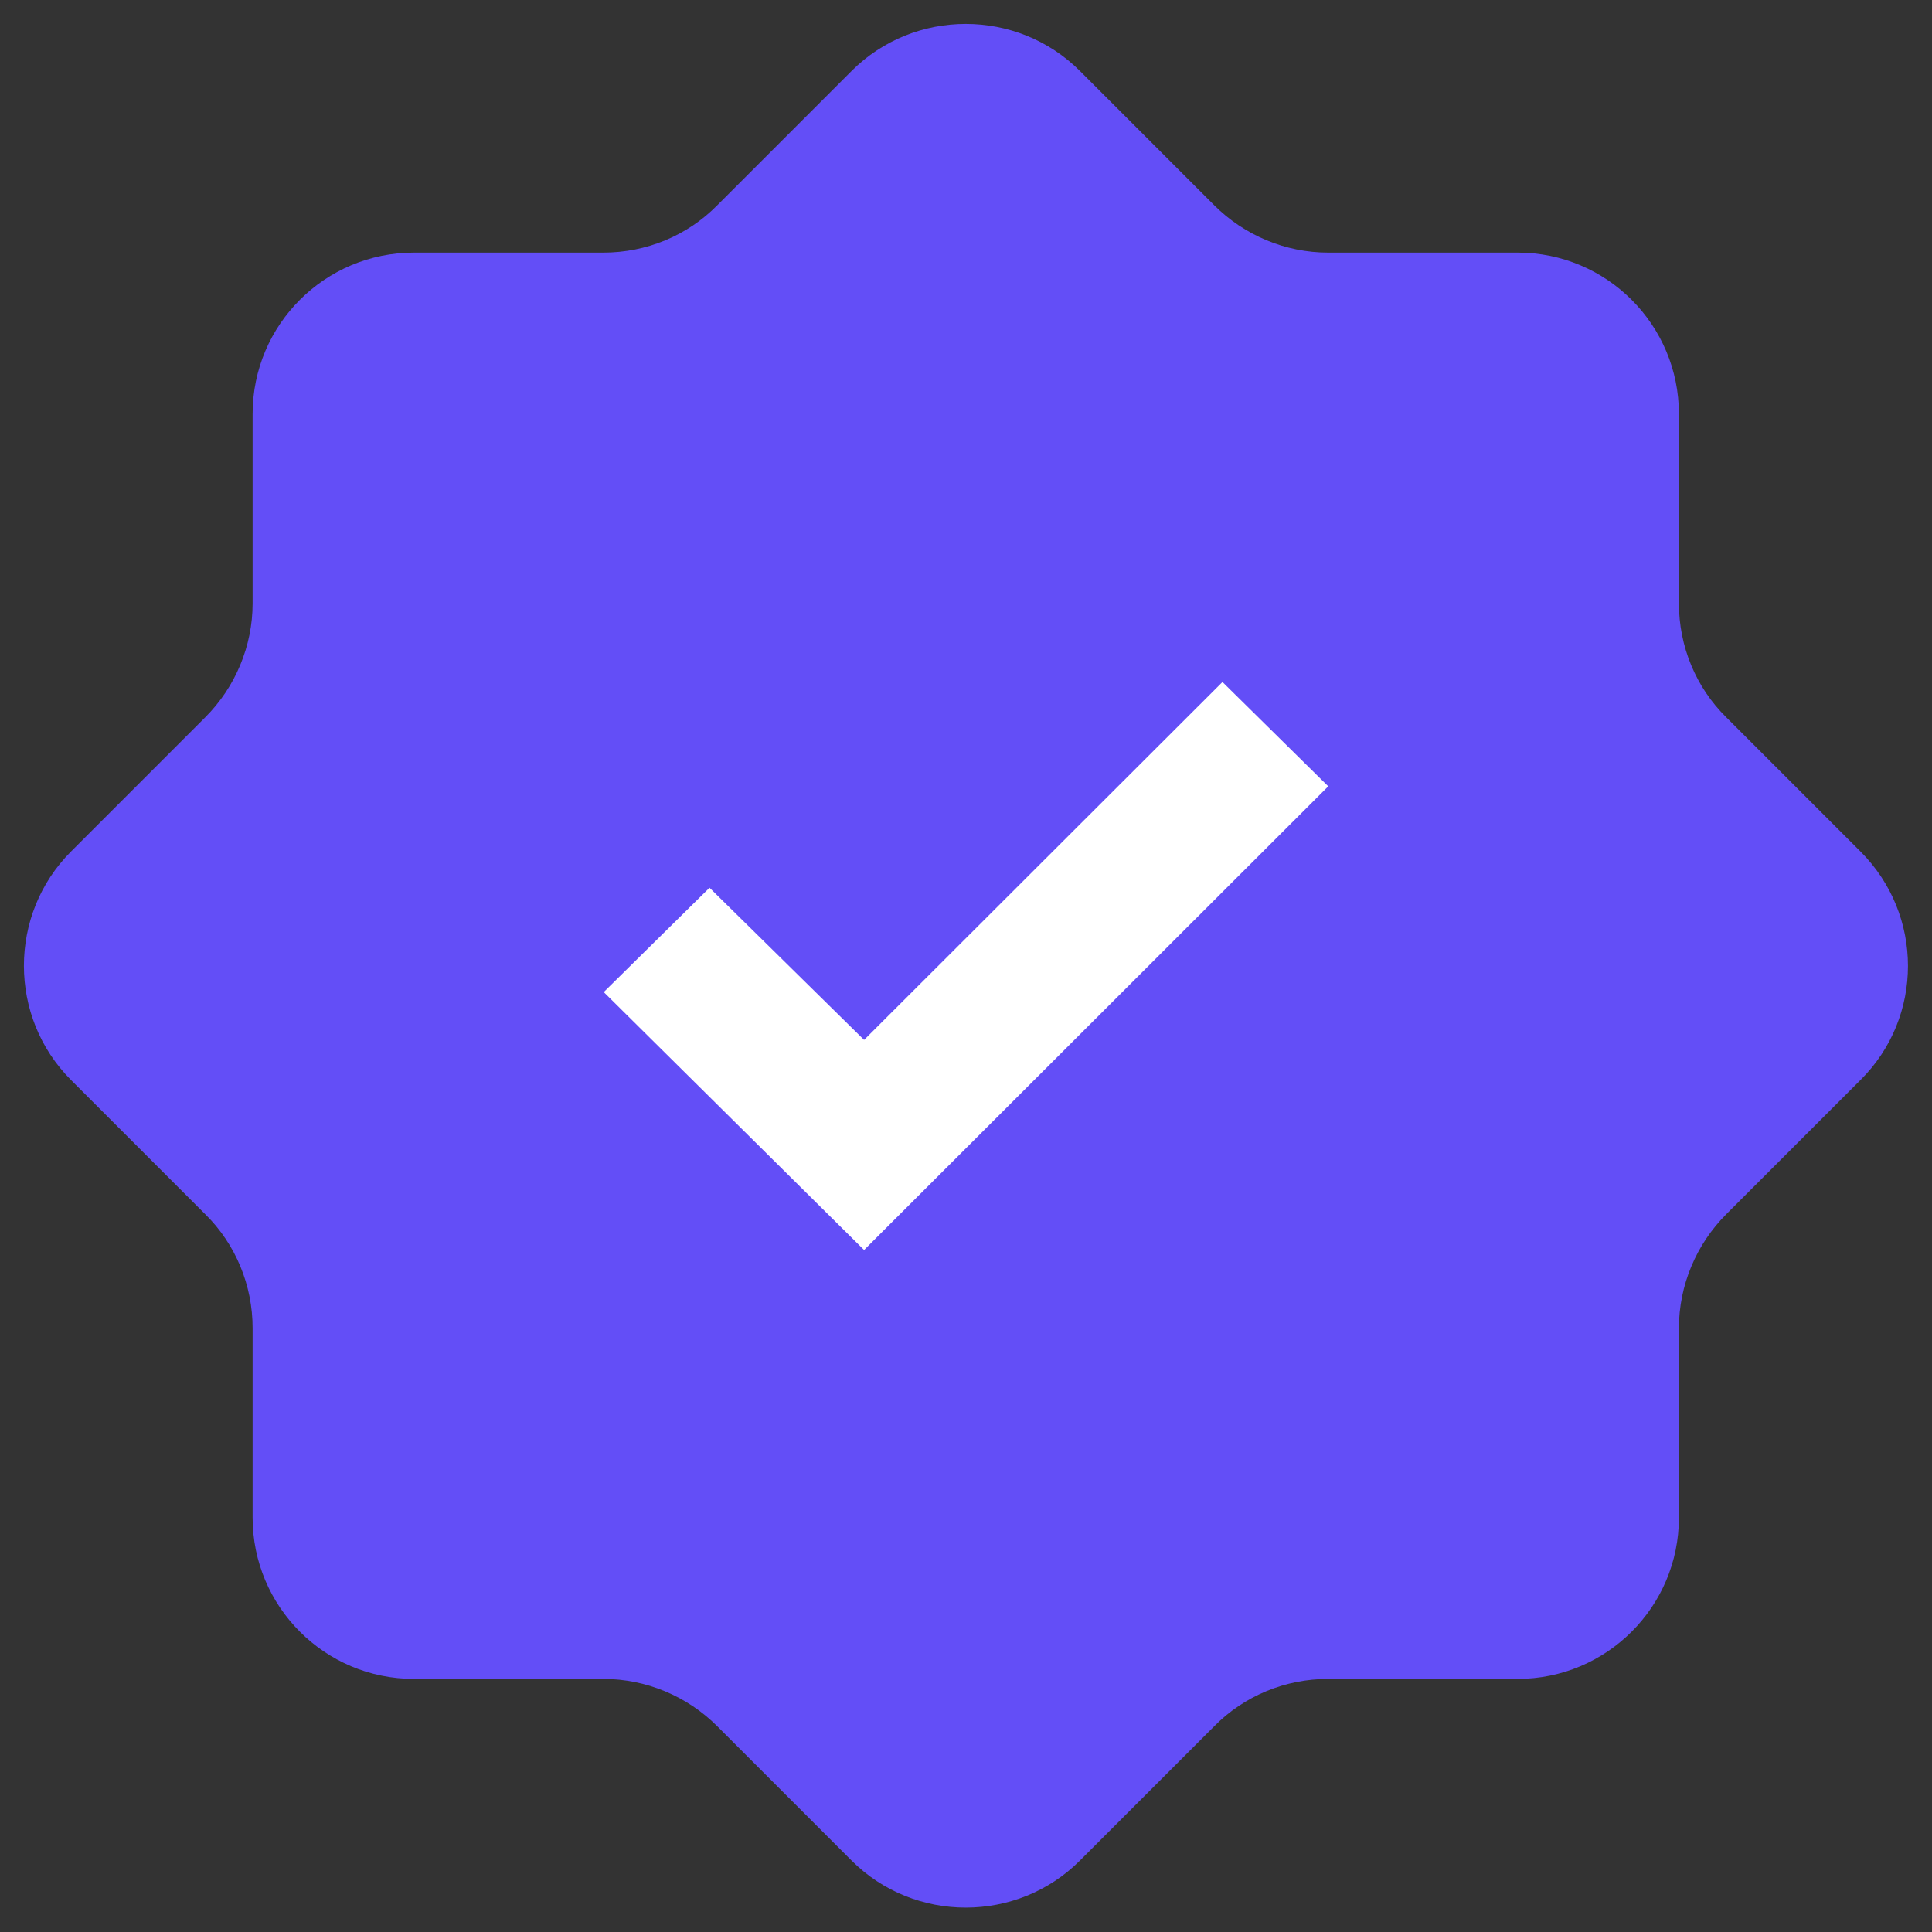
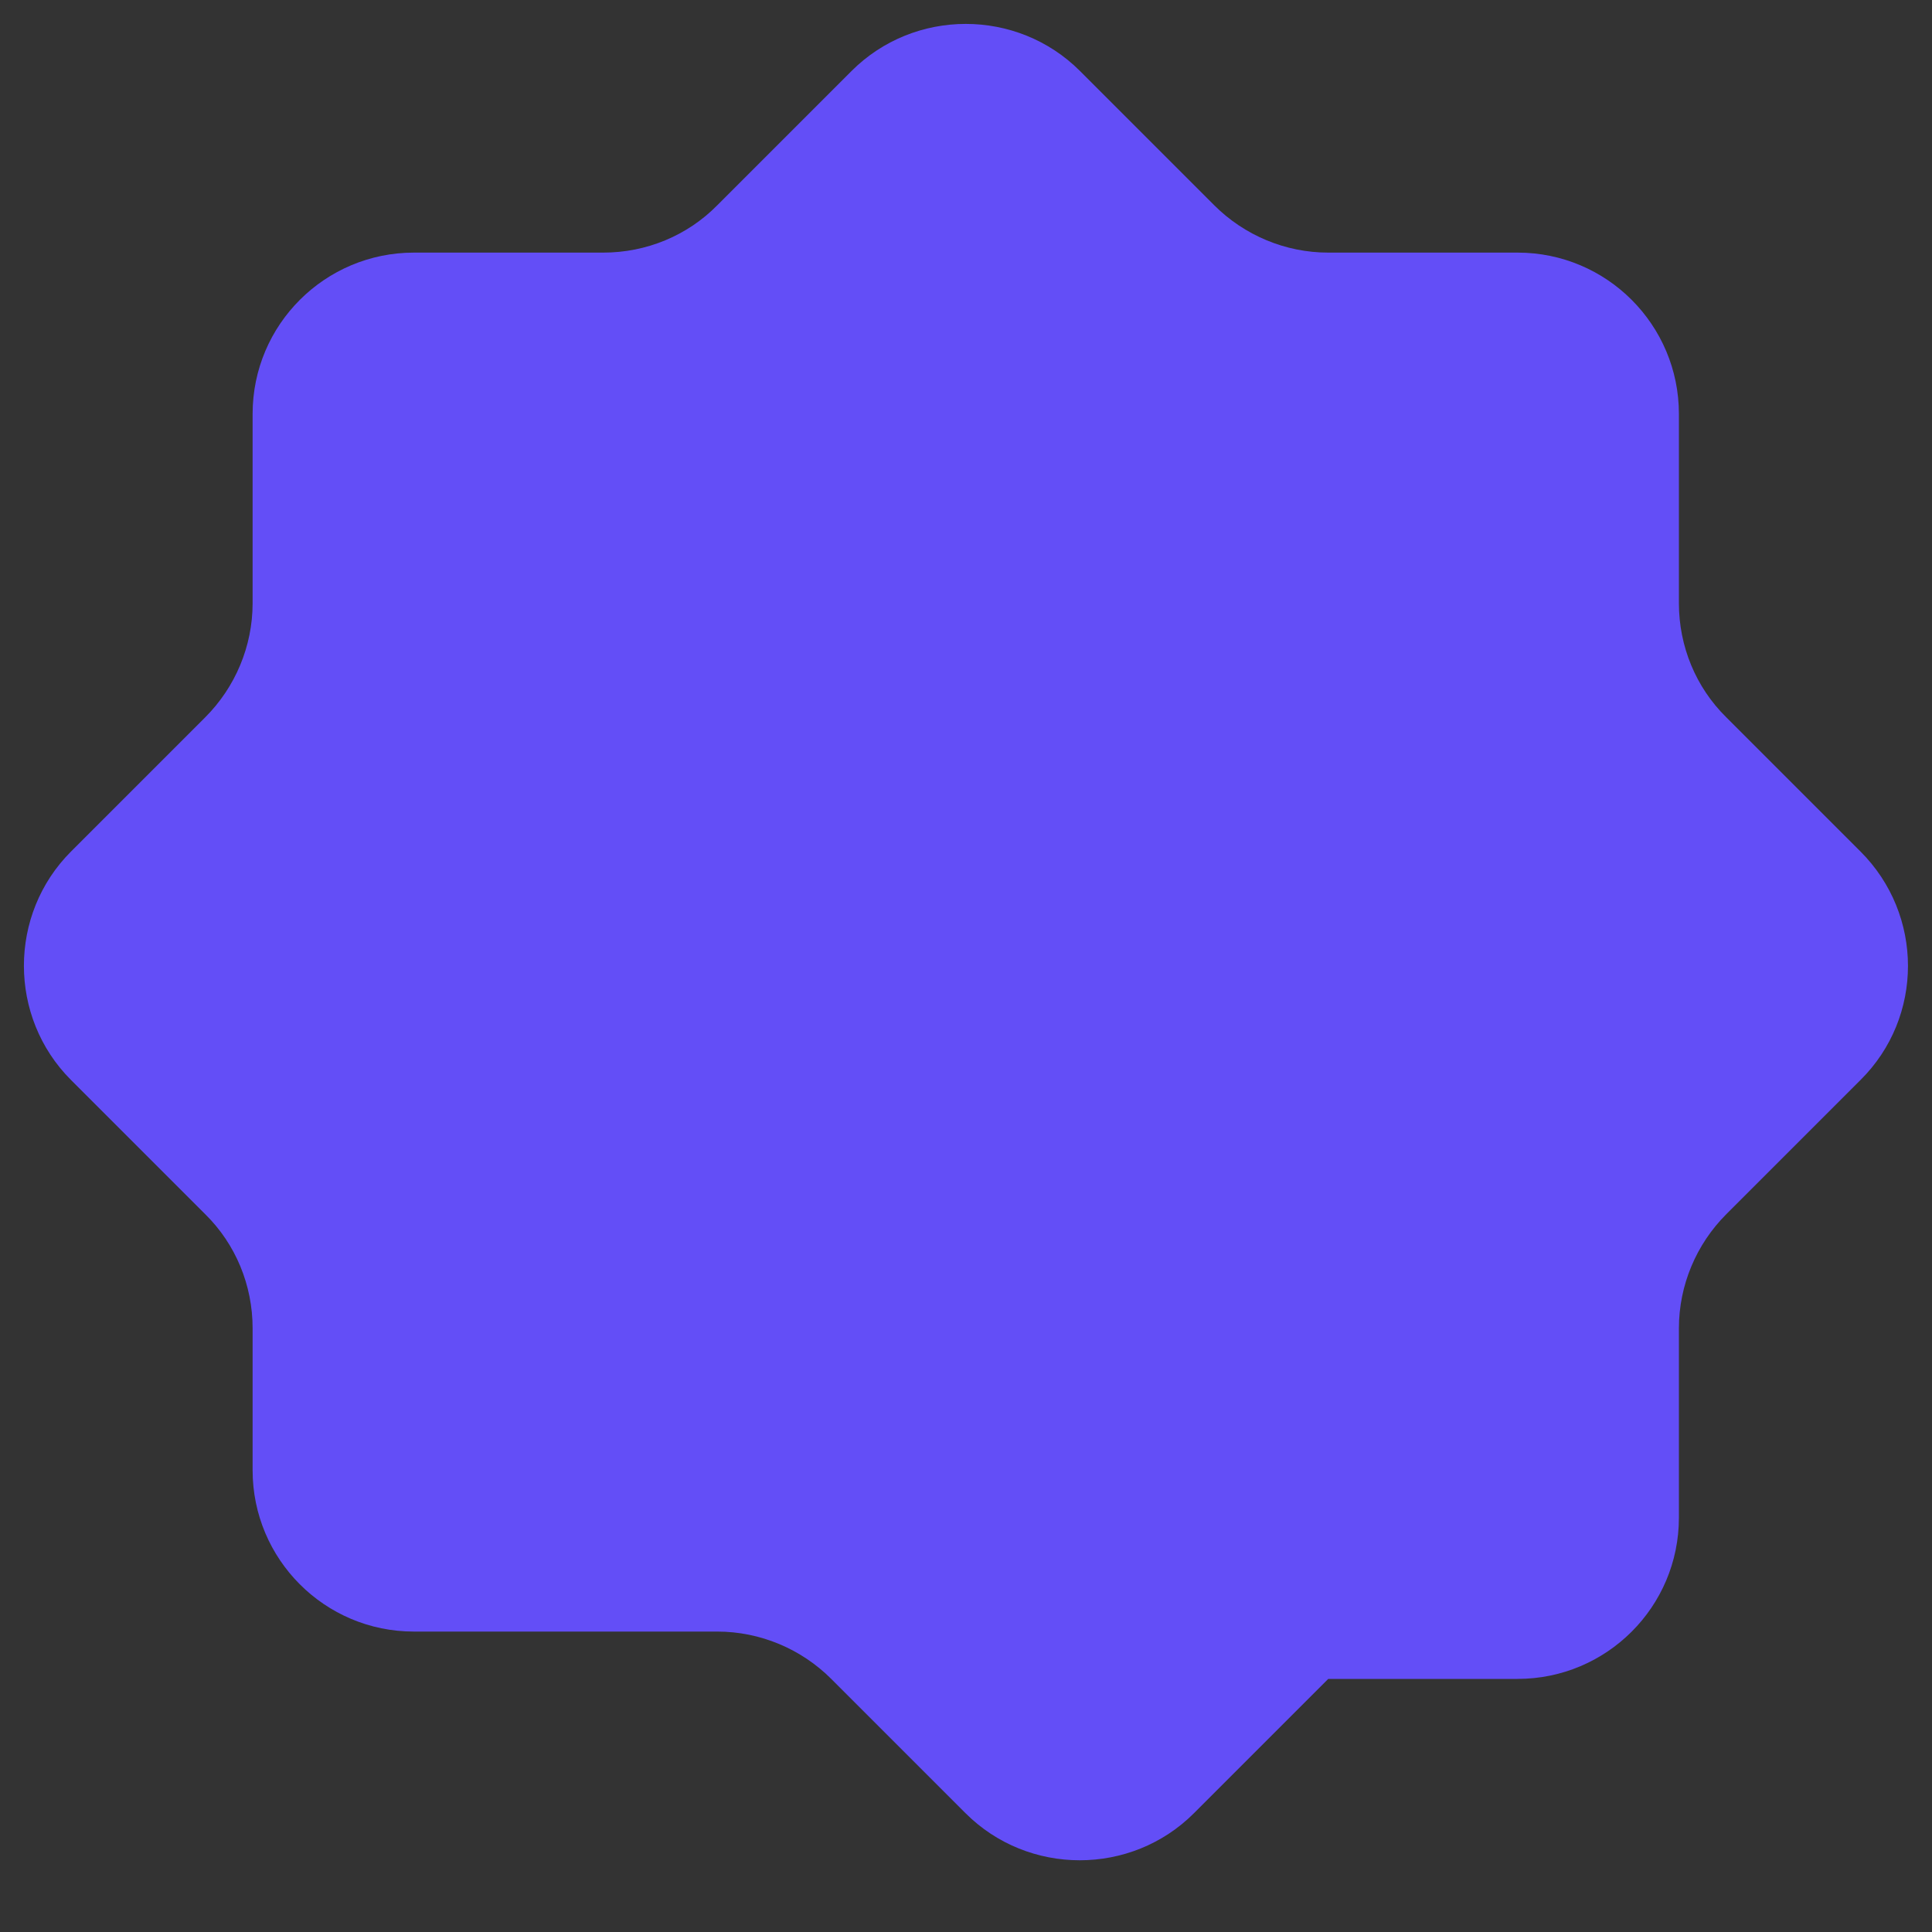
<svg xmlns="http://www.w3.org/2000/svg" id="Capa_1" x="0px" y="0px" viewBox="0 0 400 400" style="enable-background:new 0 0 400 400;" xml:space="preserve">
  <rect x="0" y="0" width="400" height="400" fill="#333333" stroke="none" />
  <style type="text/css"> .st0{fill:#634EF7;} .st1{fill:#FFFFFF;} </style>
-   <path class="st0" d="M385.2,223.6l-27.8,27.8c-6.2,6.2-9.8,14.7-9.8,23.6v39.2c0,18.5-15,33.4-33.4,33.4H275 c-8.9,0-17.4,3.5-23.6,9.8l-27.8,27.8c-13,13-34.3,13-47.3,0l-27.8-27.8c-6.2-6.2-14.7-9.8-23.6-9.8H85.7c-18.5,0-33.4-15-33.4-33.4 V275c0-8.9-3.5-17.4-9.8-23.6l-27.8-27.8c-13-13-13-34.3,0-47.3l27.8-27.8c6.2-6.2,9.8-14.7,9.8-23.6V85.7c0-18.5,15-33.4,33.4-33.4 h39.2c8.9,0,17.4-3.5,23.6-9.8l27.8-27.8c13-13,34.3-13,47.3,0l27.8,27.8c6.2,6.2,14.7,9.8,23.6,9.8h39.2c18.5,0,33.4,15,33.4,33.4 v39.2c0,8.9,3.5,17.4,9.8,23.6l27.8,27.8C398.3,189.4,398.3,210.6,385.2,223.6z" />
-   <polygon class="st1" points="275,162.8 178.9,258.8 125,205.4 146.9,183.8 178.9,215.3 253.1,141.2 " />
+   <path class="st0" d="M385.2,223.6l-27.8,27.8c-6.2,6.2-9.8,14.7-9.8,23.6v39.2c0,18.5-15,33.4-33.4,33.4H275 l-27.8,27.8c-13,13-34.3,13-47.3,0l-27.8-27.8c-6.2-6.2-14.7-9.8-23.6-9.8H85.7c-18.5,0-33.4-15-33.4-33.4 V275c0-8.9-3.5-17.4-9.8-23.6l-27.8-27.8c-13-13-13-34.3,0-47.3l27.8-27.8c6.2-6.2,9.8-14.7,9.8-23.6V85.7c0-18.5,15-33.4,33.4-33.4 h39.2c8.9,0,17.4-3.5,23.6-9.8l27.8-27.8c13-13,34.3-13,47.3,0l27.8,27.8c6.2,6.2,14.7,9.8,23.6,9.8h39.2c18.5,0,33.4,15,33.4,33.4 v39.2c0,8.9,3.5,17.4,9.8,23.6l27.8,27.8C398.3,189.4,398.3,210.6,385.2,223.6z" />
</svg>